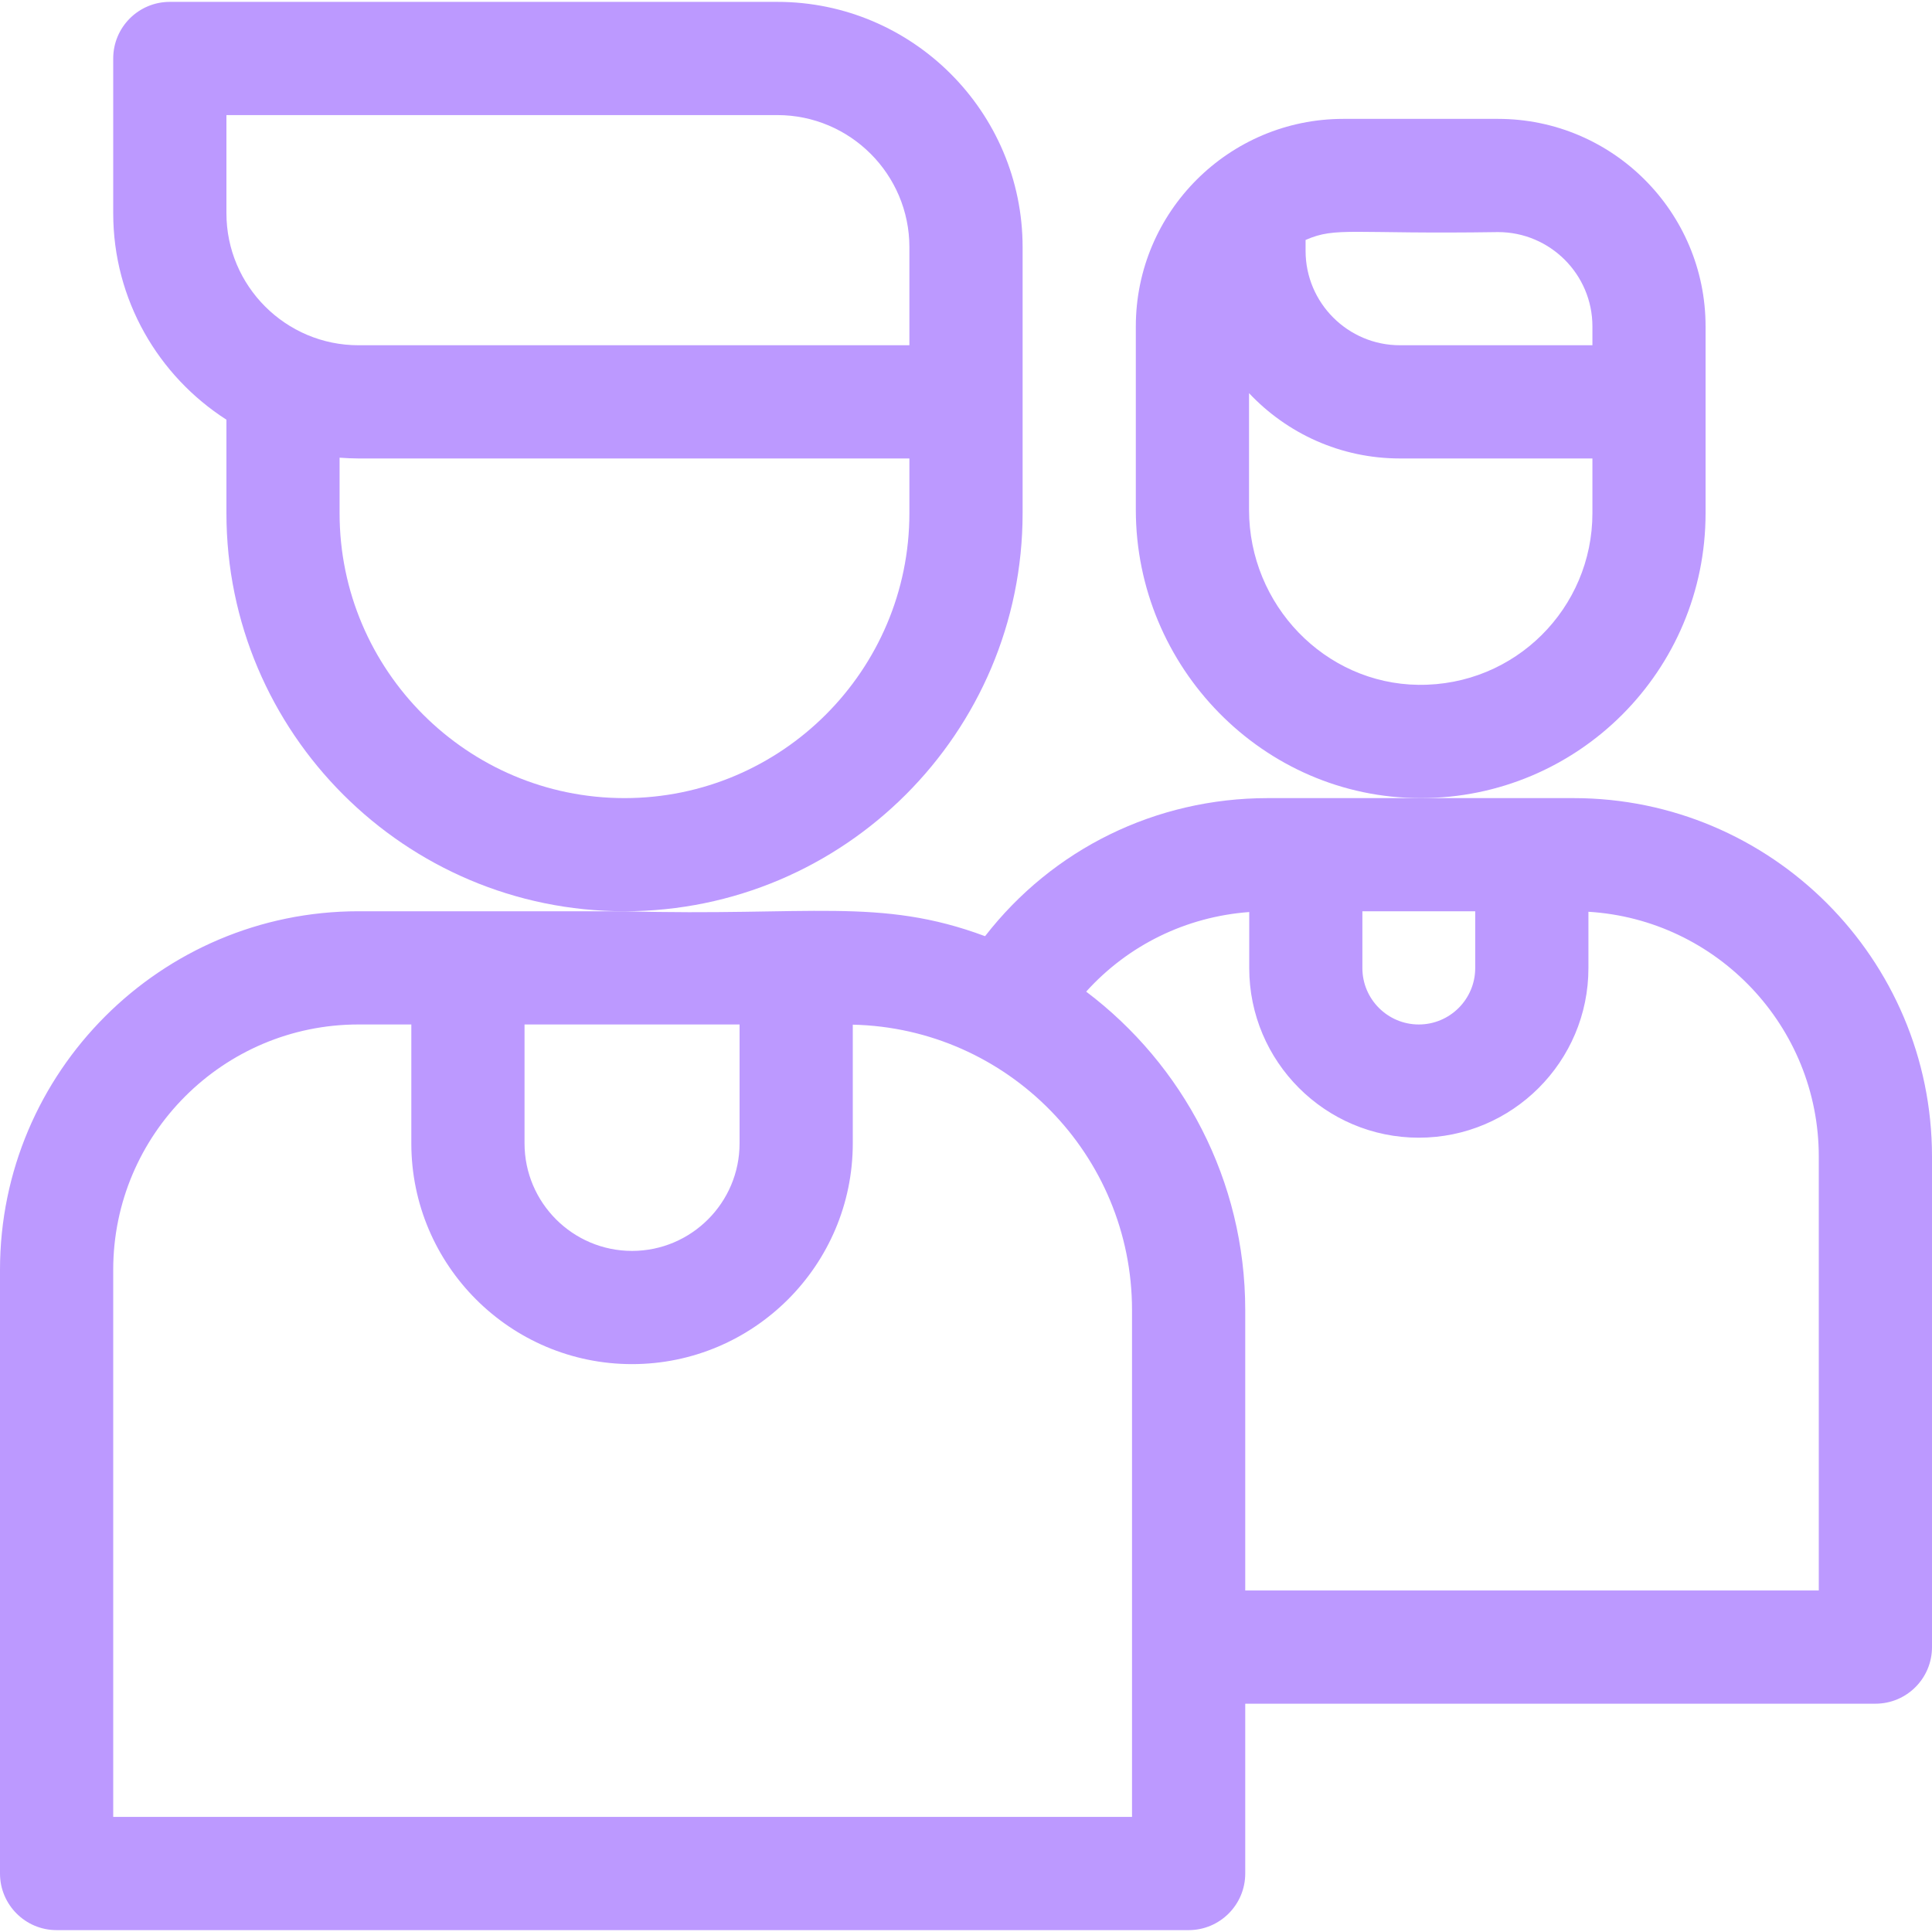
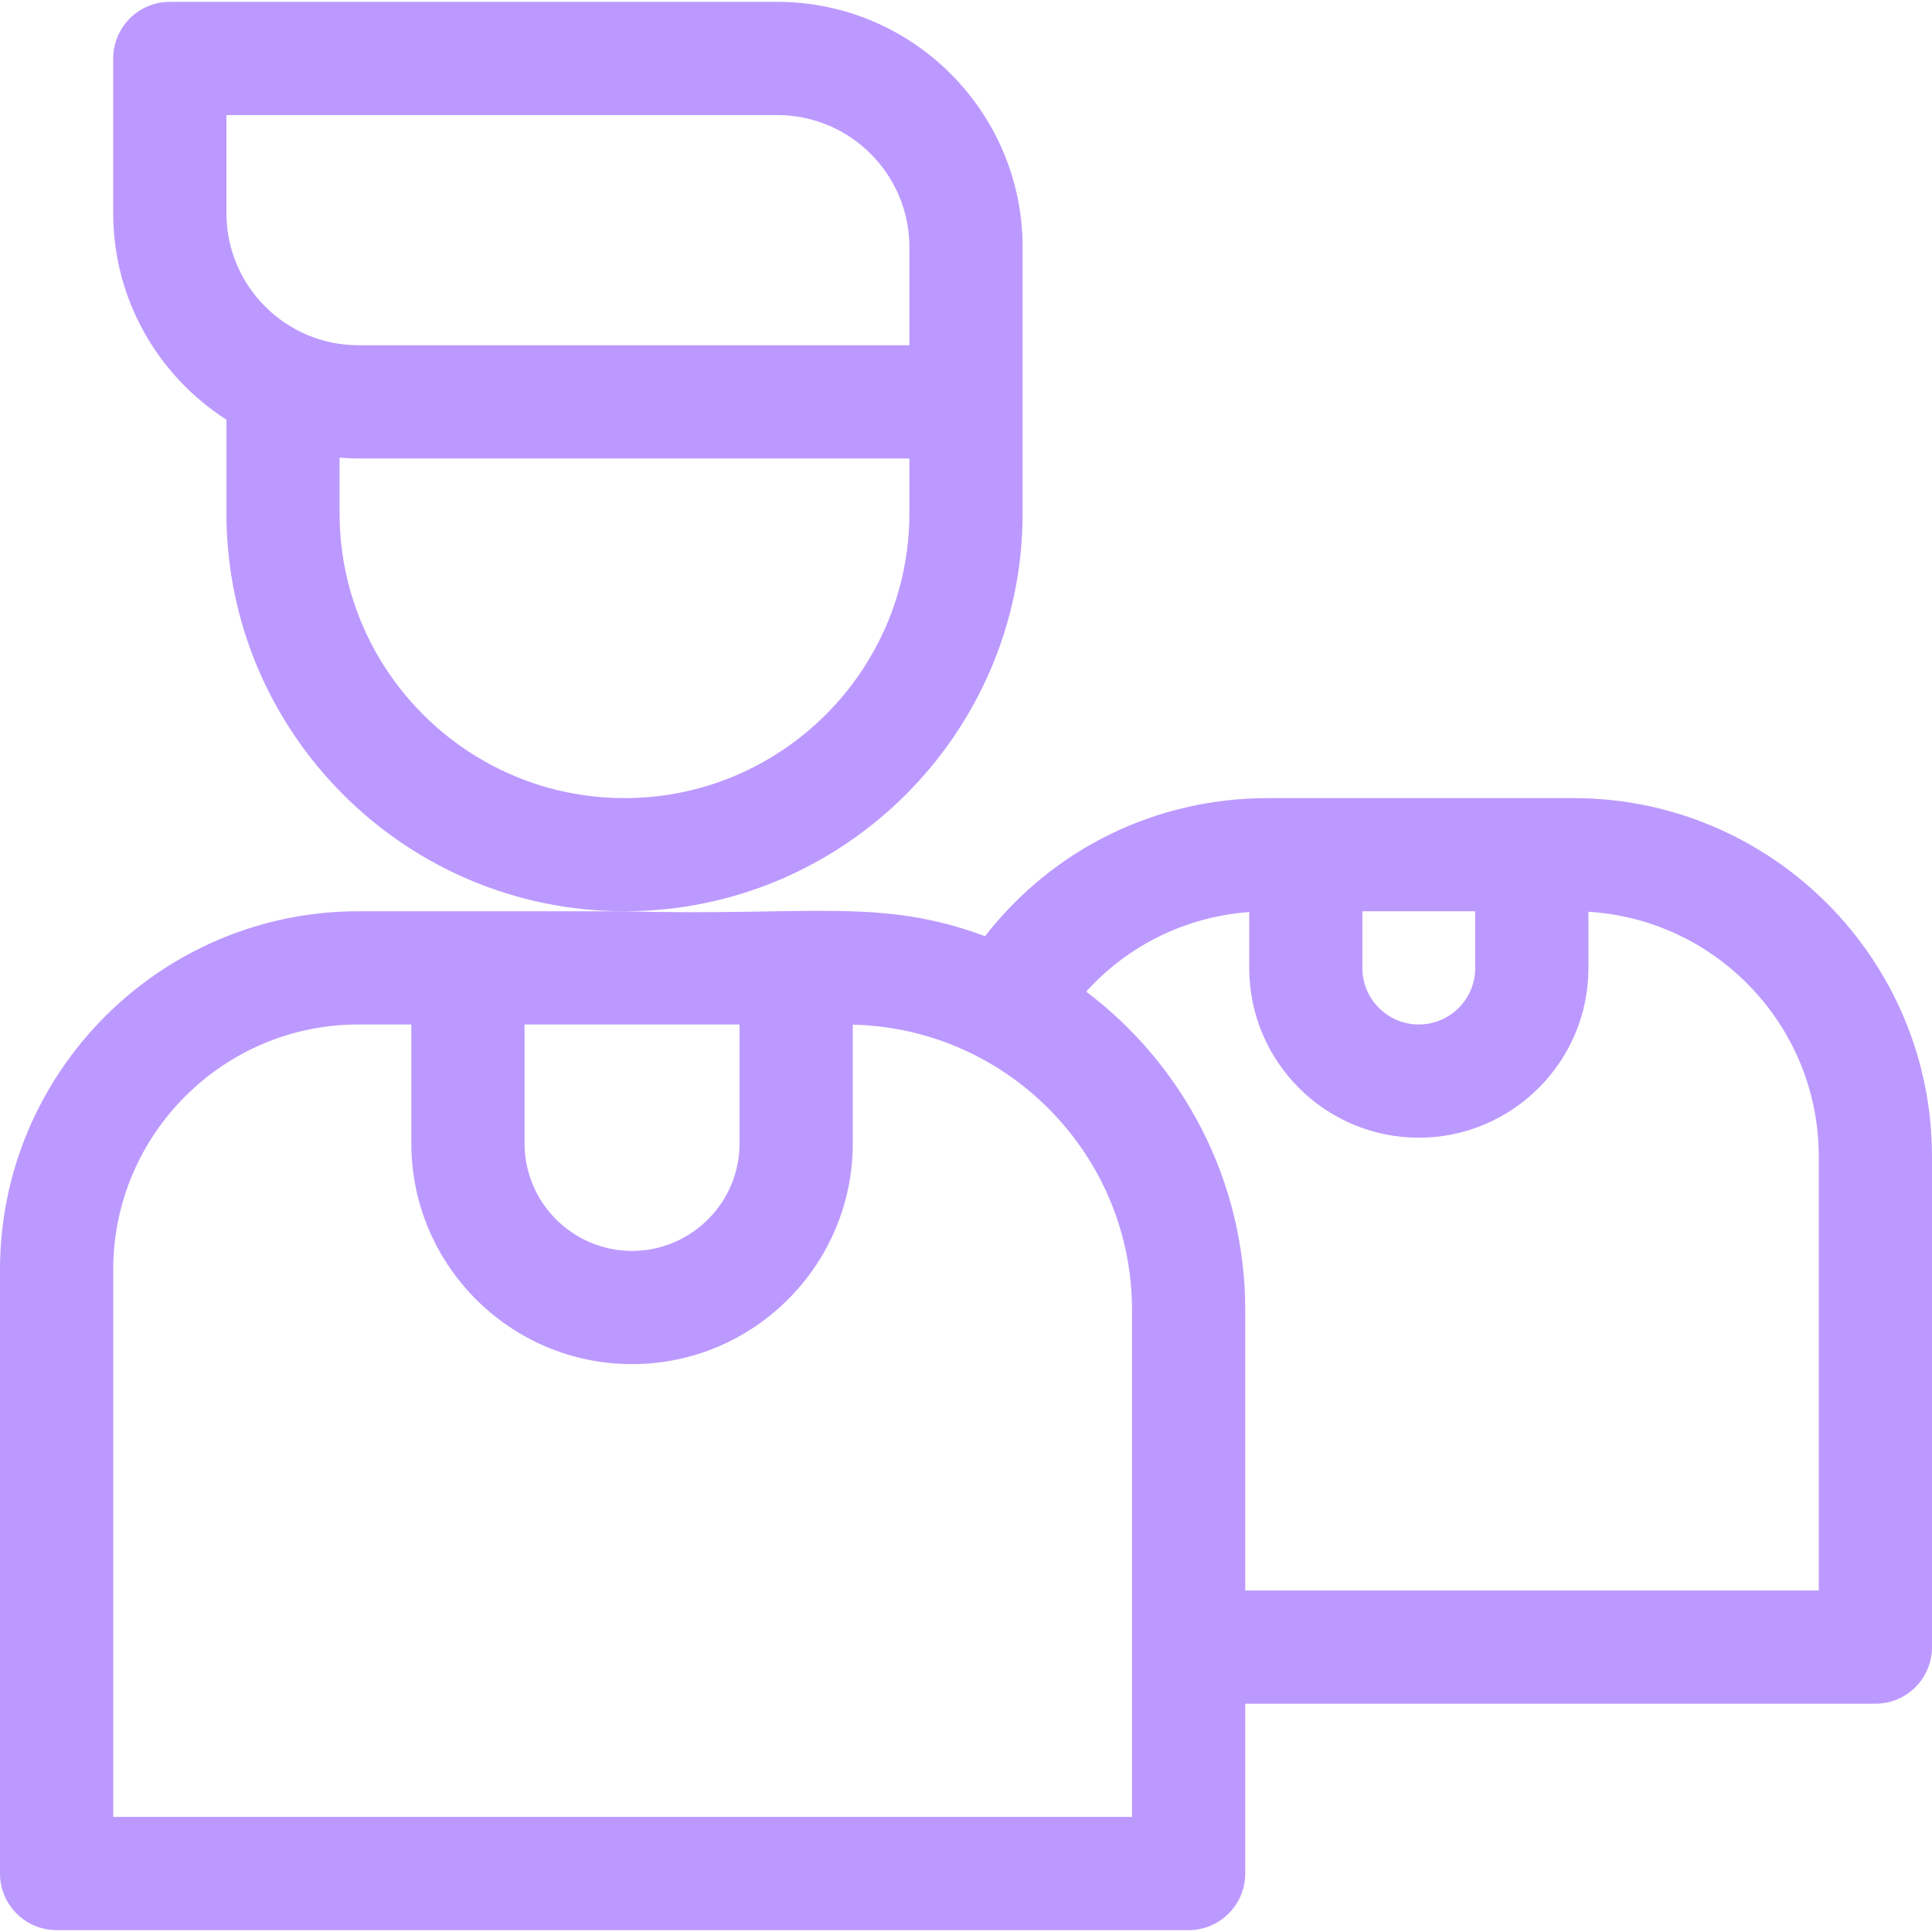
<svg xmlns="http://www.w3.org/2000/svg" width="30" height="30" viewBox="0 0 30 30" fill="none">
  <g clip-path="url(#clip0_700_4686)">
-     <path d="M26.484 7.969V5.068C26.484 3.291 25.039 1.846 23.262 1.846H20.859C19.082 1.846 17.637 3.291 17.637 5.068V7.916C17.637 10.358 19.612 12.393 22.061 12.393C24.504 12.393 26.484 10.415 26.484 7.969ZM23.262 3.604C24.069 3.604 24.727 4.261 24.727 5.068V5.361H21.738C20.931 5.361 20.273 4.704 20.273 3.896V3.726C20.75 3.517 20.977 3.639 23.262 3.604ZM22.024 10.634C20.574 10.616 19.395 9.396 19.395 7.916V6.105C19.983 6.729 20.815 7.119 21.738 7.119H24.727V7.969C24.727 9.441 23.529 10.652 22.024 10.634Z" fill="#BC99FF" />
    <path d="M24.434 12.393C23.855 12.393 20.266 12.393 19.688 12.393C17.944 12.393 16.346 13.184 15.296 14.537C13.658 13.927 12.568 14.23 9.697 14.15H5.566C2.497 14.15 0 16.648 0 19.717V29.092C0 29.577 0.394 29.971 0.879 29.971H18.457C18.942 29.971 19.336 29.577 19.336 29.092V26.455H29.121C29.607 26.455 30 26.062 30 25.576V17.959C30 14.89 27.503 12.393 24.434 12.393ZM22.907 14.15V15.032C22.907 15.515 22.514 15.908 22.031 15.908C21.548 15.908 21.155 15.515 21.155 15.032V14.15H22.907ZM11.484 15.908V17.754C11.484 18.675 10.735 19.424 9.814 19.424C8.894 19.424 8.145 18.675 8.145 17.754V15.908H11.484ZM17.578 28.213H1.758V19.717C1.758 17.617 3.466 15.908 5.566 15.908H6.387V17.754C6.387 19.644 7.924 21.182 9.814 21.182C11.704 21.182 13.242 19.644 13.242 17.754V15.911C15.642 15.964 17.578 17.931 17.578 20.343V28.213ZM28.242 24.697H19.336V20.343C19.336 18.325 18.365 16.529 16.866 15.398C17.517 14.677 18.415 14.235 19.398 14.162V15.032C19.398 16.485 20.579 17.666 22.031 17.666C23.483 17.666 24.665 16.485 24.665 15.032V14.158C26.658 14.278 28.242 15.937 28.242 17.959V24.697Z" fill="#BC99FF" />
    <path d="M15.879 7.969C15.879 7.099 15.879 4.79 15.879 3.838C15.879 1.738 14.17 0.029 12.07 0.029H2.637C2.151 0.029 1.758 0.423 1.758 0.908V3.311C1.758 4.656 2.46 5.84 3.516 6.517V7.969C3.516 11.377 6.289 14.15 9.697 14.15C13.106 14.15 15.879 11.377 15.879 7.969ZM3.516 1.787H12.07C13.201 1.787 14.121 2.707 14.121 3.838V5.361H5.566C4.436 5.361 3.516 4.441 3.516 3.311V1.787ZM9.697 12.393C7.258 12.393 5.273 10.408 5.273 7.969V7.107C5.37 7.114 5.468 7.119 5.566 7.119H14.121V7.969C14.121 10.408 12.137 12.393 9.697 12.393Z" fill="#BC99FF" />
  </g>
  <defs>
    <clipPath id="clip0_700_4686">
      <rect width="30" height="30" fill="white" />
    </clipPath>
  </defs>
</svg>